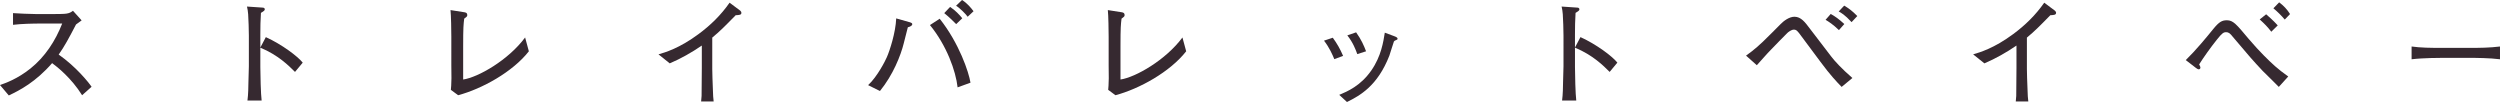
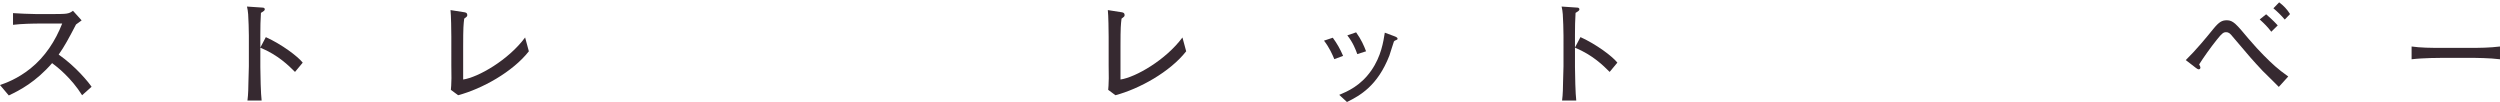
<svg xmlns="http://www.w3.org/2000/svg" version="1.1" id="画像" x="0px" y="0px" width="206.176px" height="8.413px" viewBox="0 0 206.176 8.413" style="enable-background:new 0 0 206.176 8.413;" xml:space="preserve">
  <style type="text/css">
	.st0{fill:#362930;}
</style>
  <g>
    <path class="st0" d="M6.771,7.853c-0.879-1.41-2.057-2.347-2.473-2.647C2.956,6.752,1.632,7.447,0.725,7.872L0,7.013   C0.474,6.848,1.449,6.5,2.512,5.65c1.207-0.966,2.057-2.279,2.617-3.709H3.41c-0.695,0-1.651,0.02-2.337,0.106V1.082   C1.381,1.11,2.569,1.159,2.965,1.159h1.42c0.947,0,1.053-0.029,1.159-0.049c0.203-0.028,0.377-0.144,0.473-0.222l0.715,0.792   C6.549,1.807,6.491,1.855,6.269,2.019C5.68,3.148,5.313,3.835,4.839,4.501C6.269,5.496,7.312,6.8,7.553,7.157L6.771,7.853z" />
    <path class="st0" d="M24.329,5.931c-0.522-0.521-1.391-1.391-2.859-2v1.604c0,0.57,0.039,2.261,0.107,2.753h-1.169   c0.068-0.483,0.078-1.217,0.078-1.42c0.009-0.222,0.038-1.197,0.038-1.4V2.946c0-0.377-0.029-1.41-0.058-1.768   c-0.019-0.251-0.048-0.426-0.097-0.638l1.285,0.087c0.058,0,0.184,0.019,0.184,0.144c0,0.097-0.106,0.164-0.319,0.29   C21.479,1.661,21.47,2.26,21.47,2.85v1.072l0.454-0.86c1.333,0.608,2.628,1.584,3.042,2.105L24.329,5.931z" />
    <path class="st0" d="M37.782,7.853l-0.599-0.444c0.019-0.222,0.039-0.387,0.048-0.956c0-0.174-0.01-0.908-0.01-1.063V3.033   c0-0.464-0.019-1.787-0.068-2.202l1.111,0.174c0.135,0.019,0.271,0.048,0.271,0.241c0,0.107-0.029,0.125-0.251,0.29   c-0.058,0.492-0.087,0.676-0.087,2.317v2.705c1.246-0.184,3.738-1.613,5.109-3.468l0.309,1.14   C42.273,5.94,39.743,7.331,37.782,7.853z" />
-     <path class="st0" d="M60.672,1.256c-0.956,0.976-1.285,1.304-1.932,1.845v2.589c0,0.686,0.029,0.773,0.048,1.584   c0.009,0.599,0.039,0.82,0.067,1.091h-1.033c0.019-0.202,0.038-0.415,0.038-0.454c0-0.366,0.019-1.97,0.019-2.299V3.757   c-0.831,0.57-1.719,1.072-2.646,1.469l-0.927-0.744c0.561-0.164,1.729-0.502,3.303-1.671c0.985-0.725,1.864-1.584,2.56-2.589   l0.879,0.657c0.058,0.049,0.096,0.116,0.096,0.174C61.145,1.236,60.971,1.236,60.672,1.256z" />
-     <path class="st0" d="M74.869,2.251C74.83,2.415,74.801,2.53,74.53,3.583c-0.241,0.976-0.879,2.599-1.96,3.922l-0.976-0.483   c0.753-0.695,1.42-2.009,1.545-2.308c0.232-0.522,0.725-2.02,0.772-3.197l1.121,0.318c0.155,0.049,0.203,0.087,0.203,0.164   C75.235,2.067,75.158,2.183,74.869,2.251z M78.974,7.205c-0.155-1.371-0.898-3.439-2.28-5.138l0.802-0.522   c1.613,2.029,2.405,4.424,2.54,5.274L78.974,7.205z M78.857,1.989c-0.058-0.058-0.096-0.096-0.435-0.425   c-0.125-0.125-0.319-0.289-0.55-0.482l0.483-0.512c0.444,0.299,0.744,0.618,1.004,0.936L78.857,1.989z M79.804,1.381   c-0.145-0.212-0.638-0.715-0.956-0.907L79.34,0c0.435,0.271,0.773,0.686,0.947,0.928L79.804,1.381z" />
    <path class="st0" d="M91.992,7.853l-0.599-0.444c0.019-0.222,0.038-0.387,0.048-0.956c0-0.174-0.01-0.908-0.01-1.063V3.033   c0-0.464-0.02-1.787-0.068-2.202l1.111,0.174c0.135,0.019,0.271,0.048,0.271,0.241c0,0.107-0.029,0.125-0.251,0.29   c-0.058,0.492-0.087,0.676-0.087,2.317v2.705c1.246-0.184,3.738-1.613,5.109-3.468l0.309,1.14   C96.483,5.94,93.953,7.331,91.992,7.853z" />
    <path class="st0" d="M110.042,4.878c-0.155-0.367-0.396-0.937-0.851-1.526l0.725-0.241c0.357,0.492,0.6,0.917,0.85,1.497   L110.042,4.878z M115.142,3.304c-0.097,0.028-0.146,0.067-0.184,0.115c-0.028,0.049-0.31,0.985-0.376,1.169   c-0.977,2.502-2.425,3.294-3.497,3.825l-0.638-0.59c0.666-0.279,1.748-0.733,2.637-1.999c0.831-1.188,1.005-2.405,1.121-3.13   l0.753,0.28c0.193,0.068,0.3,0.136,0.3,0.213C115.258,3.255,115.209,3.284,115.142,3.304z M111.936,4.462   c-0.136-0.376-0.348-0.946-0.822-1.545l0.725-0.251c0.426,0.599,0.639,1.082,0.821,1.564L111.936,4.462z" />
    <path class="st0" d="M132.748,5.931c-0.521-0.521-1.391-1.391-2.859-2v1.604c0,0.57,0.039,2.261,0.106,2.753h-1.169   c0.068-0.483,0.078-1.217,0.078-1.42c0.009-0.222,0.038-1.197,0.038-1.4V2.946c0-0.377-0.029-1.41-0.058-1.768   c-0.02-0.251-0.049-0.426-0.098-0.638l1.285,0.087c0.059,0,0.184,0.019,0.184,0.144c0,0.097-0.106,0.164-0.318,0.29   c-0.039,0.599-0.049,1.197-0.049,1.787v1.072l0.454-0.86c1.333,0.608,2.628,1.584,3.042,2.105L132.748,5.931z" />
-     <path class="st0" d="M151.881,7.167c-0.406-0.415-0.947-0.985-1.739-2.058c-0.415-0.551-1.218-1.632-1.604-2.153   c-0.29-0.396-0.386-0.513-0.599-0.513c-0.203,0-0.464,0.203-0.541,0.28c-0.299,0.29-0.966,0.985-1.343,1.372   c-0.338,0.338-0.841,0.927-1.169,1.284l-0.889-0.792c0.657-0.454,1.305-1.063,1.382-1.14c0.386-0.377,1.13-1.11,1.468-1.459   c0.242-0.251,0.705-0.608,1.141-0.608c0.54,0,0.879,0.454,1.255,0.957c0.415,0.54,1.266,1.651,1.767,2.308   c0.29,0.387,0.889,1.034,1.758,1.787L151.881,7.167z M151.658,2.483c-0.492-0.474-0.831-0.686-1.102-0.85l0.426-0.483   c0.348,0.193,0.666,0.415,1.12,0.831L151.658,2.483z M152.701,1.825c-0.561-0.608-0.879-0.782-1.063-0.879l0.454-0.482   c0.357,0.212,0.667,0.435,1.081,0.859L152.701,1.825z" />
-     <path class="st0" d="M169.091,1.256c-0.956,0.976-1.284,1.304-1.932,1.845v2.589c0,0.686,0.028,0.773,0.048,1.584   c0.01,0.599,0.039,0.82,0.068,1.091h-1.033c0.018-0.202,0.038-0.415,0.038-0.454c0-0.366,0.019-1.97,0.019-2.299V3.757   c-0.83,0.57-1.719,1.072-2.646,1.469l-0.927-0.744c0.56-0.164,1.729-0.502,3.304-1.671c0.984-0.725,1.863-1.584,2.559-2.589   l0.879,0.657c0.059,0.049,0.098,0.116,0.098,0.174C169.564,1.236,169.391,1.236,169.091,1.256z" />
    <path class="st0" d="M187.934,7.167c-0.203-0.223-1.15-1.13-1.334-1.323c-0.85-0.908-1.109-1.207-2.463-2.811   c-0.201-0.252-0.318-0.377-0.551-0.377c-0.201,0-0.318,0.058-0.762,0.618c-0.512,0.638-1.102,1.468-1.459,2.038   c0.068,0.125,0.105,0.203,0.105,0.261c0,0.077-0.057,0.145-0.135,0.145c-0.066,0-0.164-0.058-0.223-0.106l-0.85-0.656   c0.85-0.831,1.701-1.864,2.279-2.579c0.475-0.579,0.715-0.705,1.111-0.705c0.512,0,0.773,0.31,1.797,1.536   c0.502,0.589,0.859,0.966,1.236,1.352c0.734,0.734,1.121,1.102,2.027,1.749L187.934,7.167z M187.314,2.617   c-0.309-0.405-0.551-0.646-0.955-1.014l0.531-0.425c0.096,0.087,0.598,0.512,0.955,0.917L187.314,2.617z M188.426,1.613   c-0.27-0.319-0.607-0.657-0.938-0.928l0.475-0.492c0.367,0.271,0.656,0.579,0.898,0.966L188.426,1.613z" />
    <path class="st0" d="M203.637,4.772h-2.213c-0.125,0-1.574,0-2.539,0.116V3.835c0.725,0.105,1.594,0.115,2.539,0.115h2.213   c0.85,0,1.699-0.01,2.539-0.115v1.053C205.336,4.781,204.207,4.772,203.637,4.772z" />
  </g>
</svg>